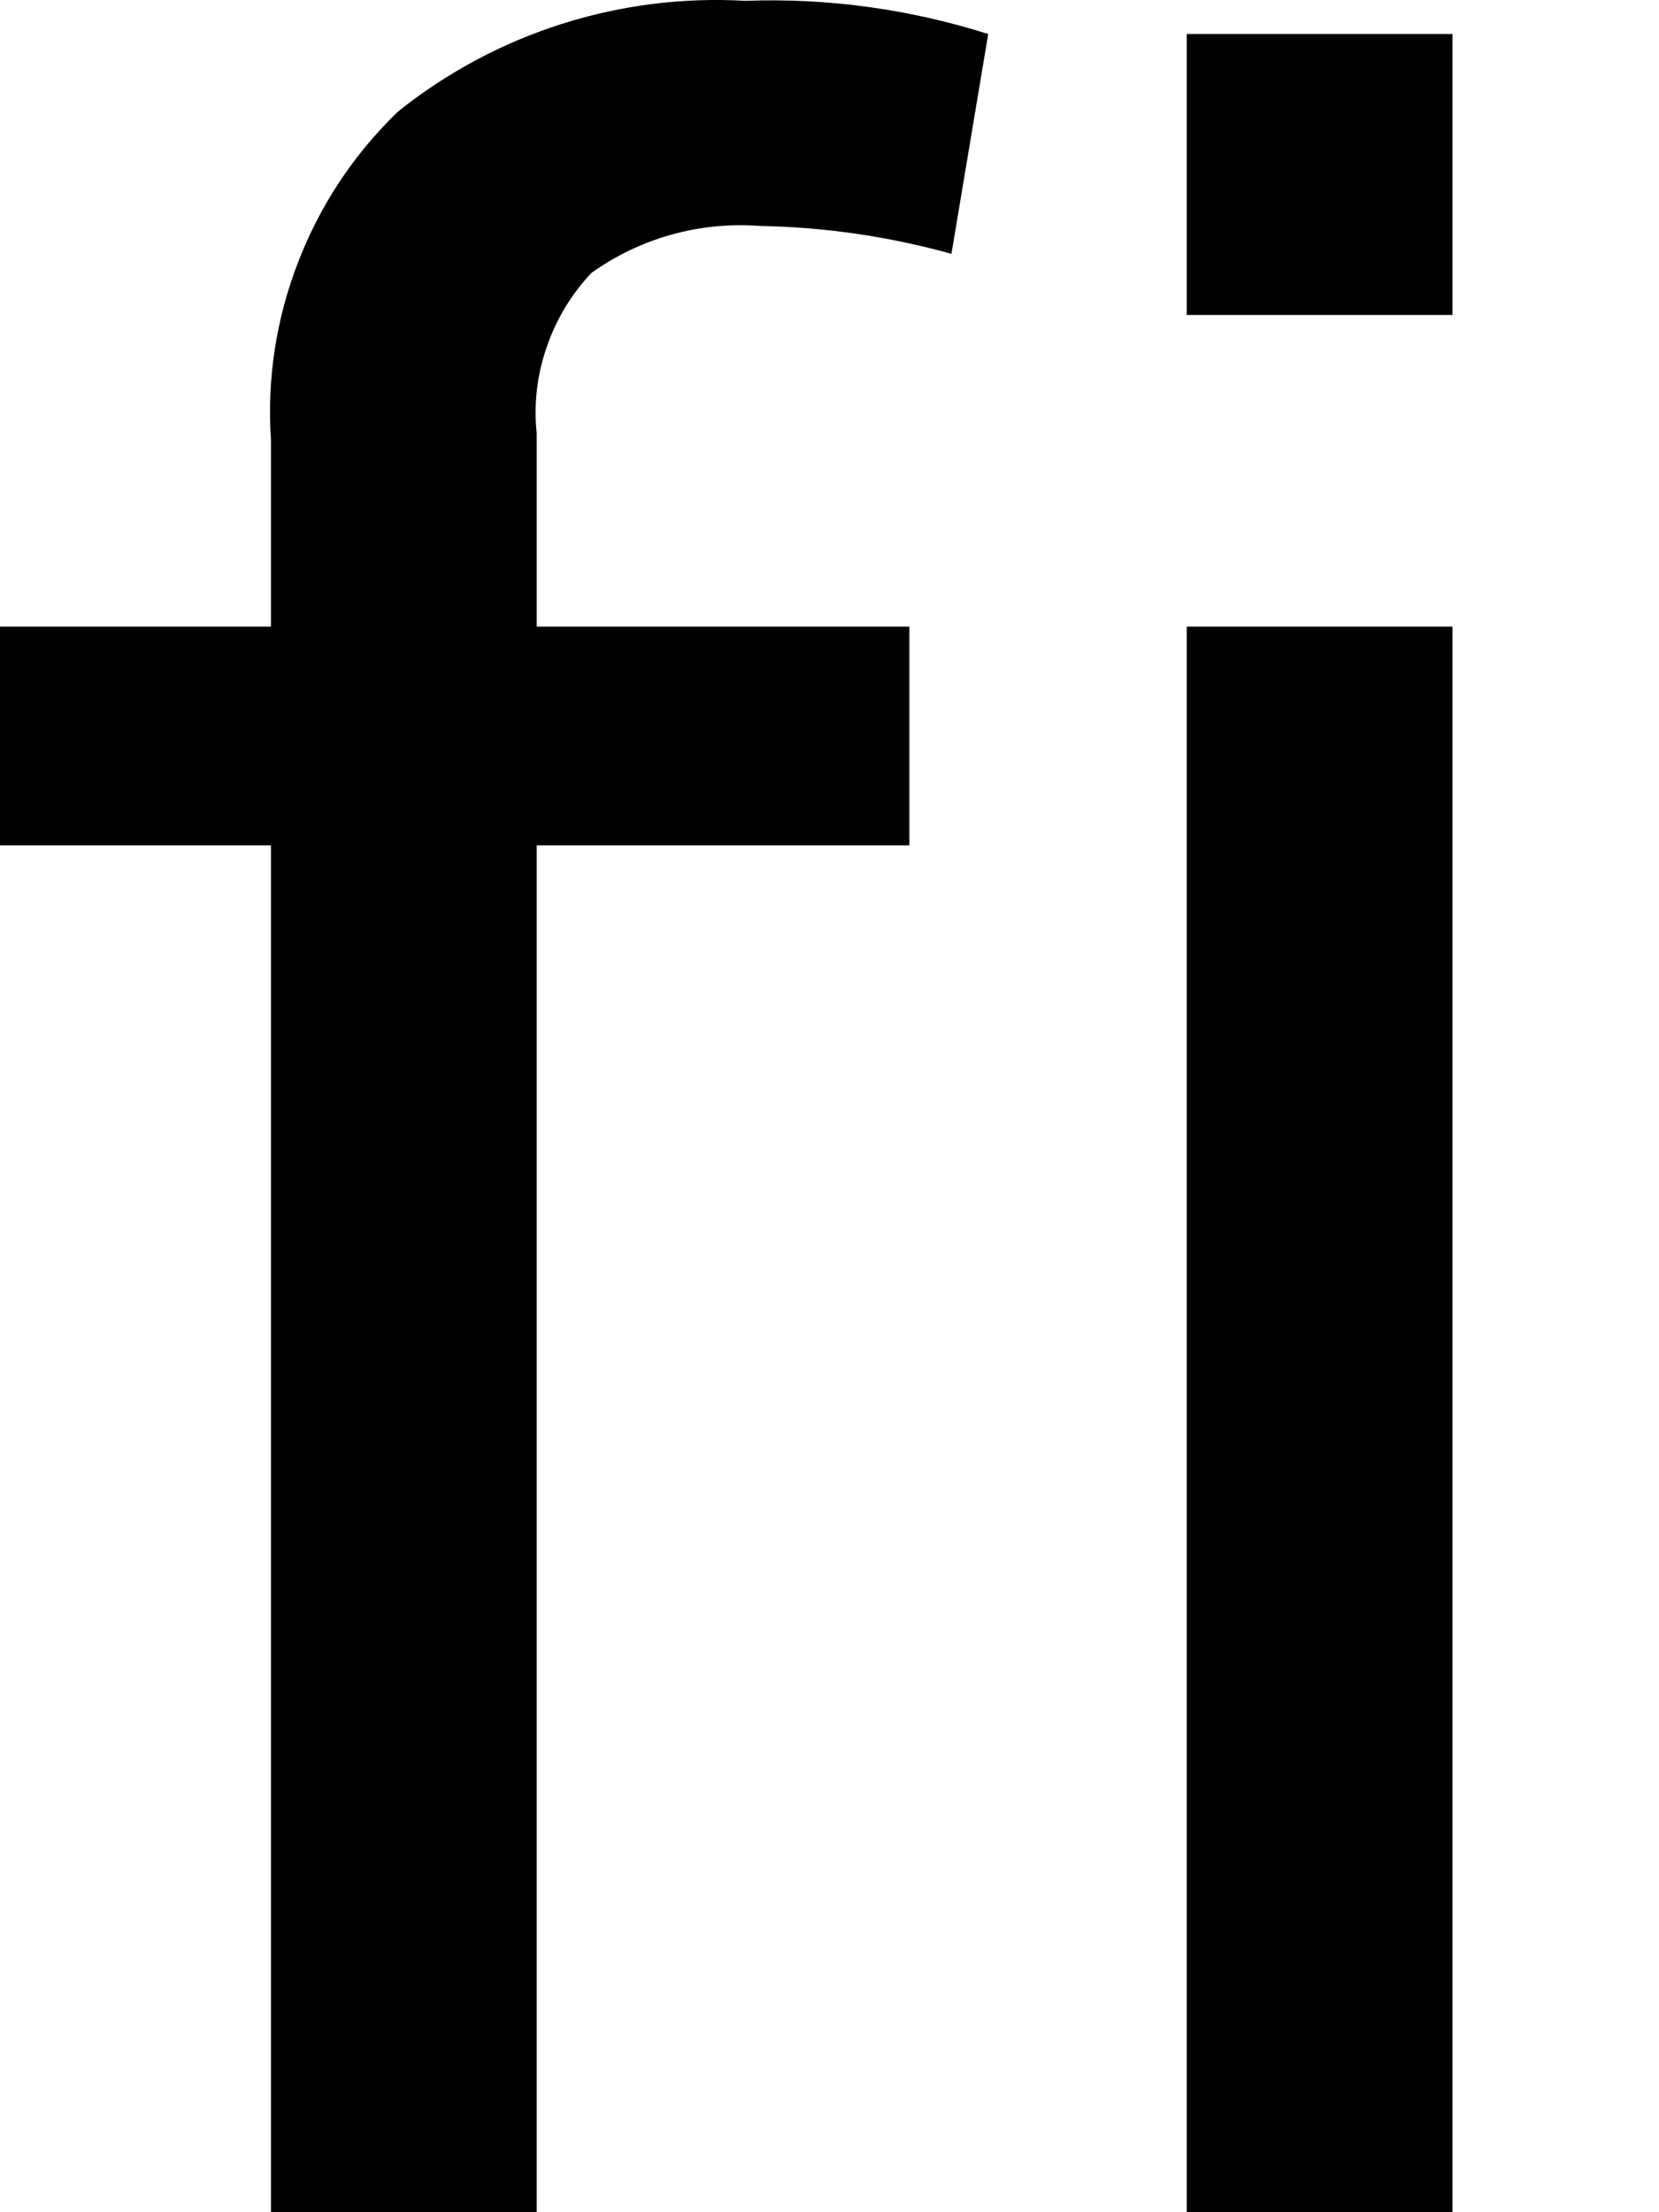
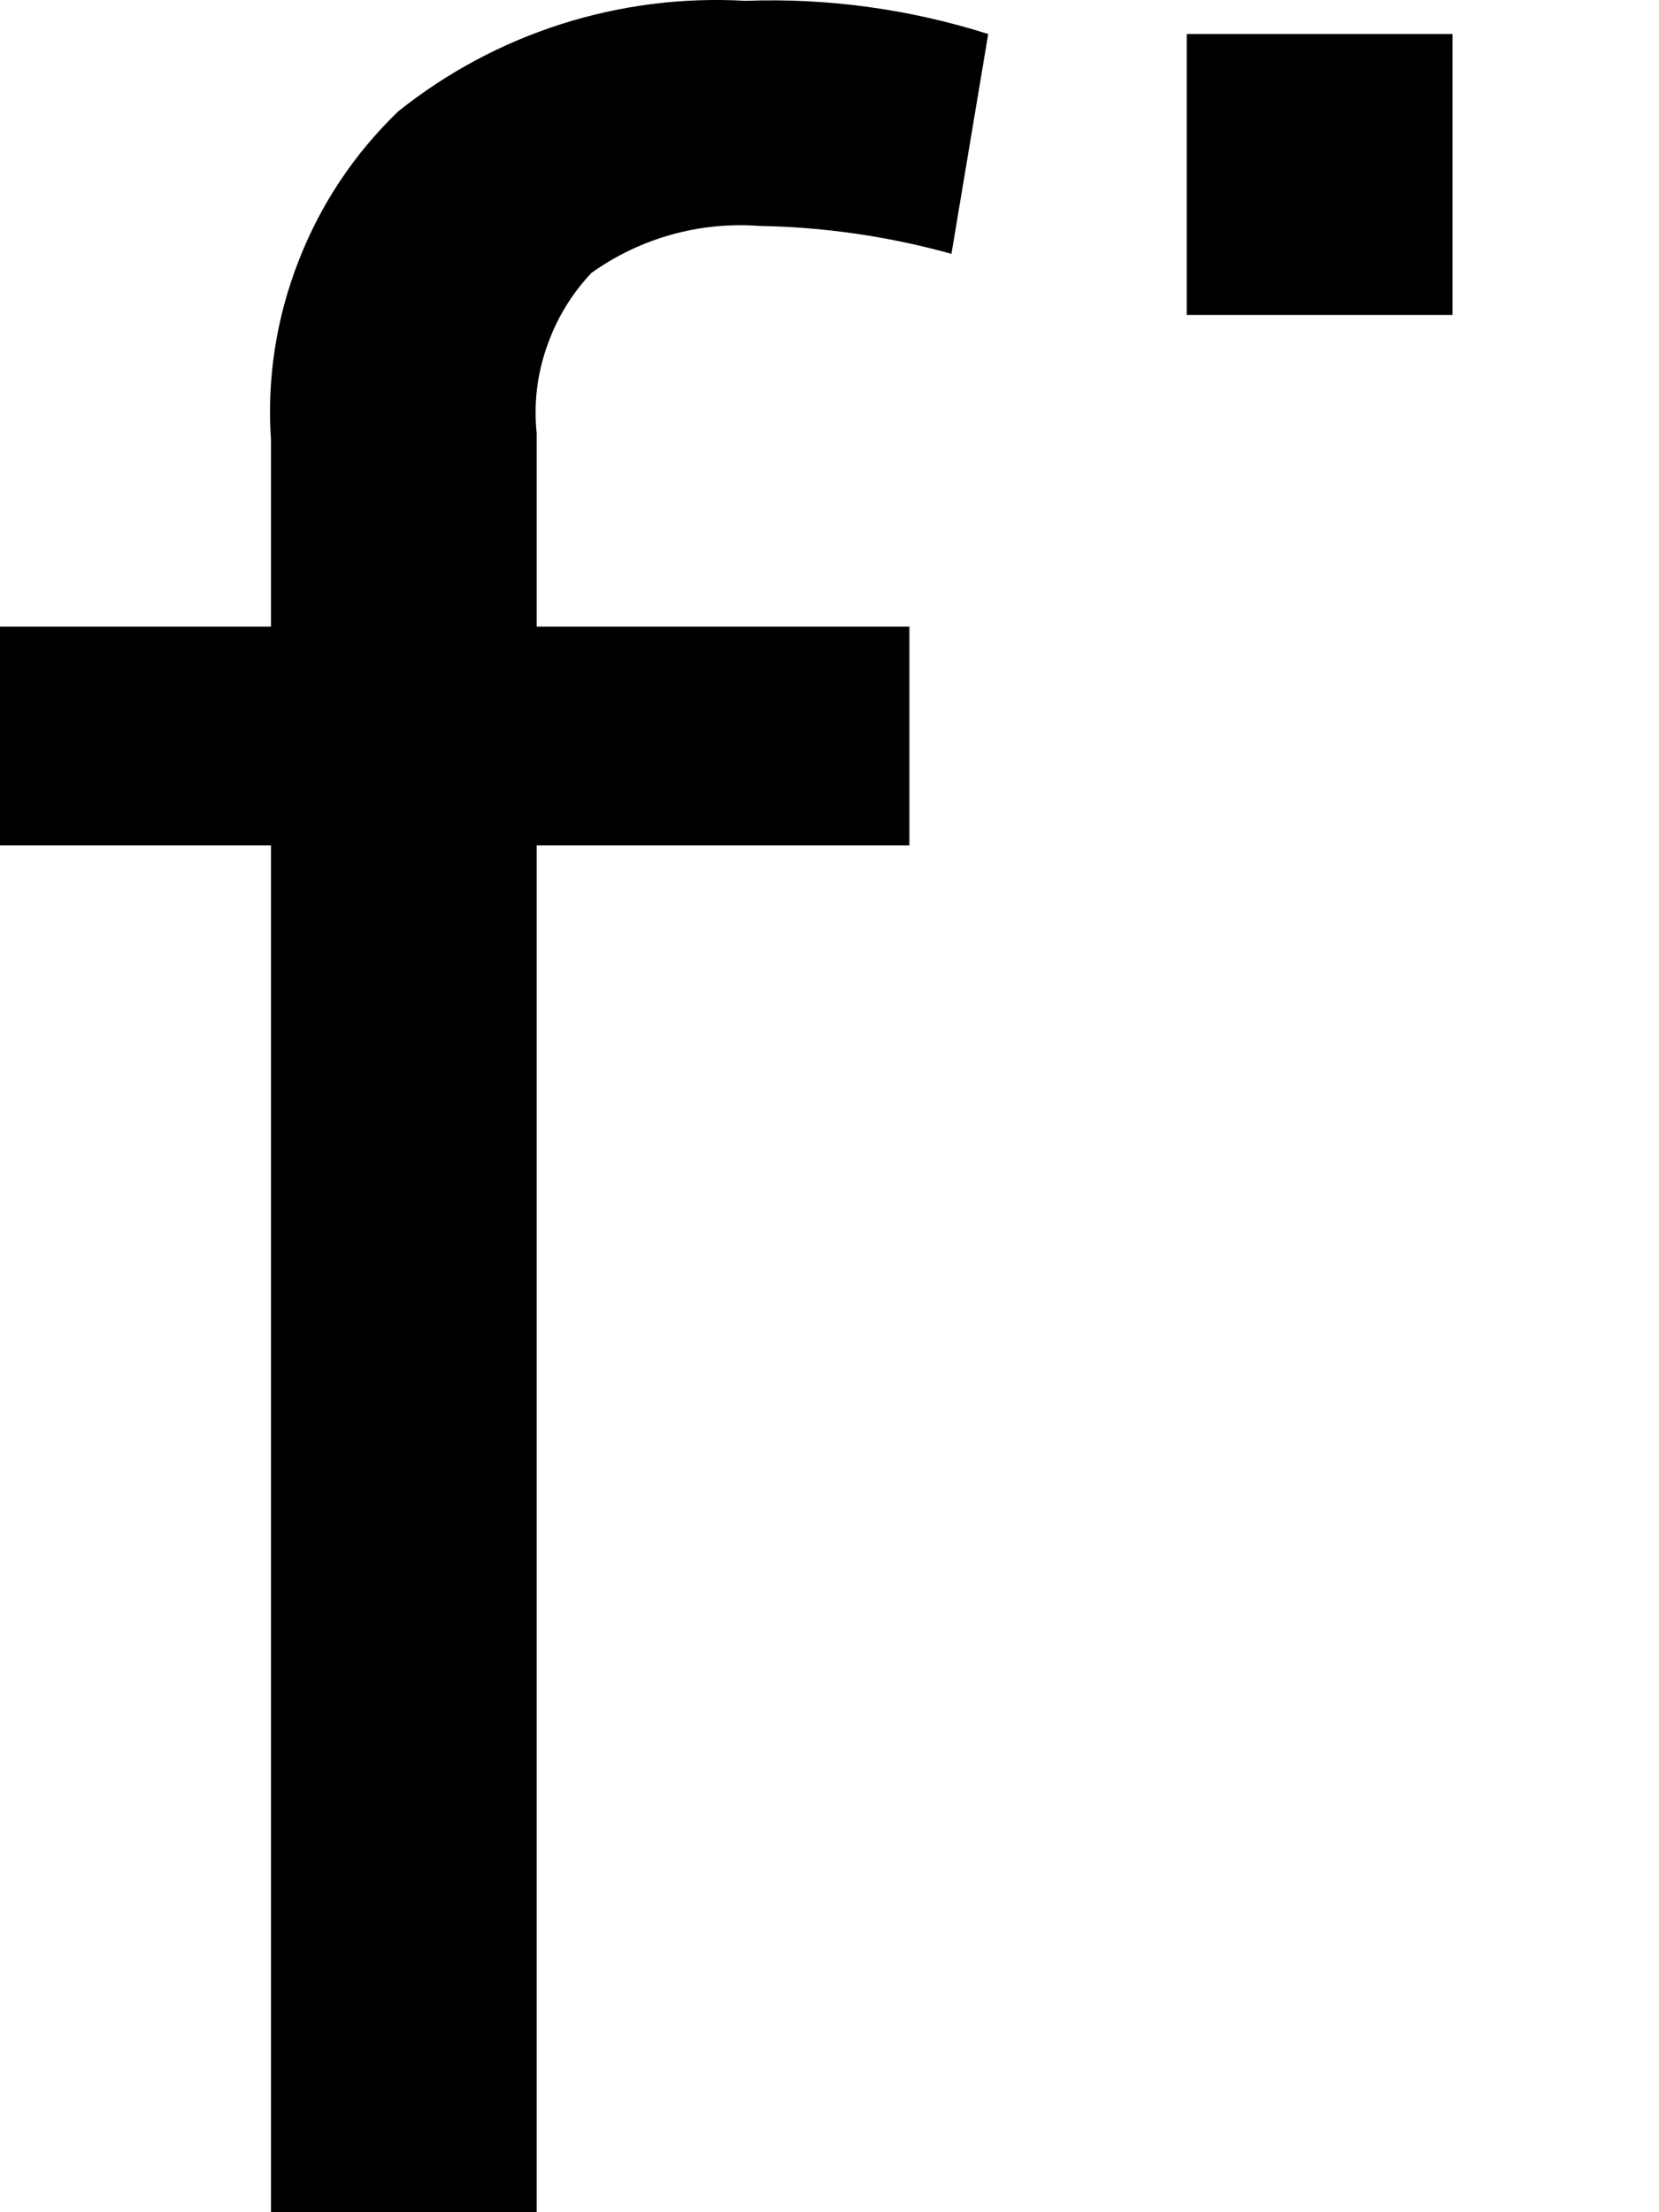
<svg xmlns="http://www.w3.org/2000/svg" fill="none" height="100%" overflow="visible" preserveAspectRatio="none" style="display: block;" viewBox="0 0 6 8" width="100%">
-   <path d="M3.574 0.123L3.441 0.918C3.215 0.855 2.981 0.821 2.746 0.817C2.53 0.801 2.315 0.861 2.139 0.987C2.066 1.064 2.011 1.156 1.977 1.256C1.942 1.356 1.93 1.462 1.941 1.567V2.266H3.289V3.057H1.941V8.007H0.98V3.057H0V2.266H0.98V1.59C0.965 1.371 0.999 1.151 1.079 0.946C1.158 0.741 1.281 0.556 1.44 0.403C1.795 0.119 2.242 -0.023 2.696 0.003C2.993 -0.008 3.29 0.033 3.574 0.123ZM5.253 1.139H4.292V0.123H5.253V1.139ZM5.253 8.007H4.292V2.266H5.253V8.007Z" fill="black" id="Vector" />
+   <path d="M3.574 0.123L3.441 0.918C3.215 0.855 2.981 0.821 2.746 0.817C2.53 0.801 2.315 0.861 2.139 0.987C2.066 1.064 2.011 1.156 1.977 1.256C1.942 1.356 1.93 1.462 1.941 1.567V2.266H3.289V3.057H1.941V8.007H0.98V3.057H0V2.266H0.98V1.59C0.965 1.371 0.999 1.151 1.079 0.946C1.158 0.741 1.281 0.556 1.44 0.403C1.795 0.119 2.242 -0.023 2.696 0.003C2.993 -0.008 3.29 0.033 3.574 0.123ZM5.253 1.139H4.292V0.123H5.253V1.139ZM5.253 8.007H4.292V2.266V8.007Z" fill="black" id="Vector" />
</svg>